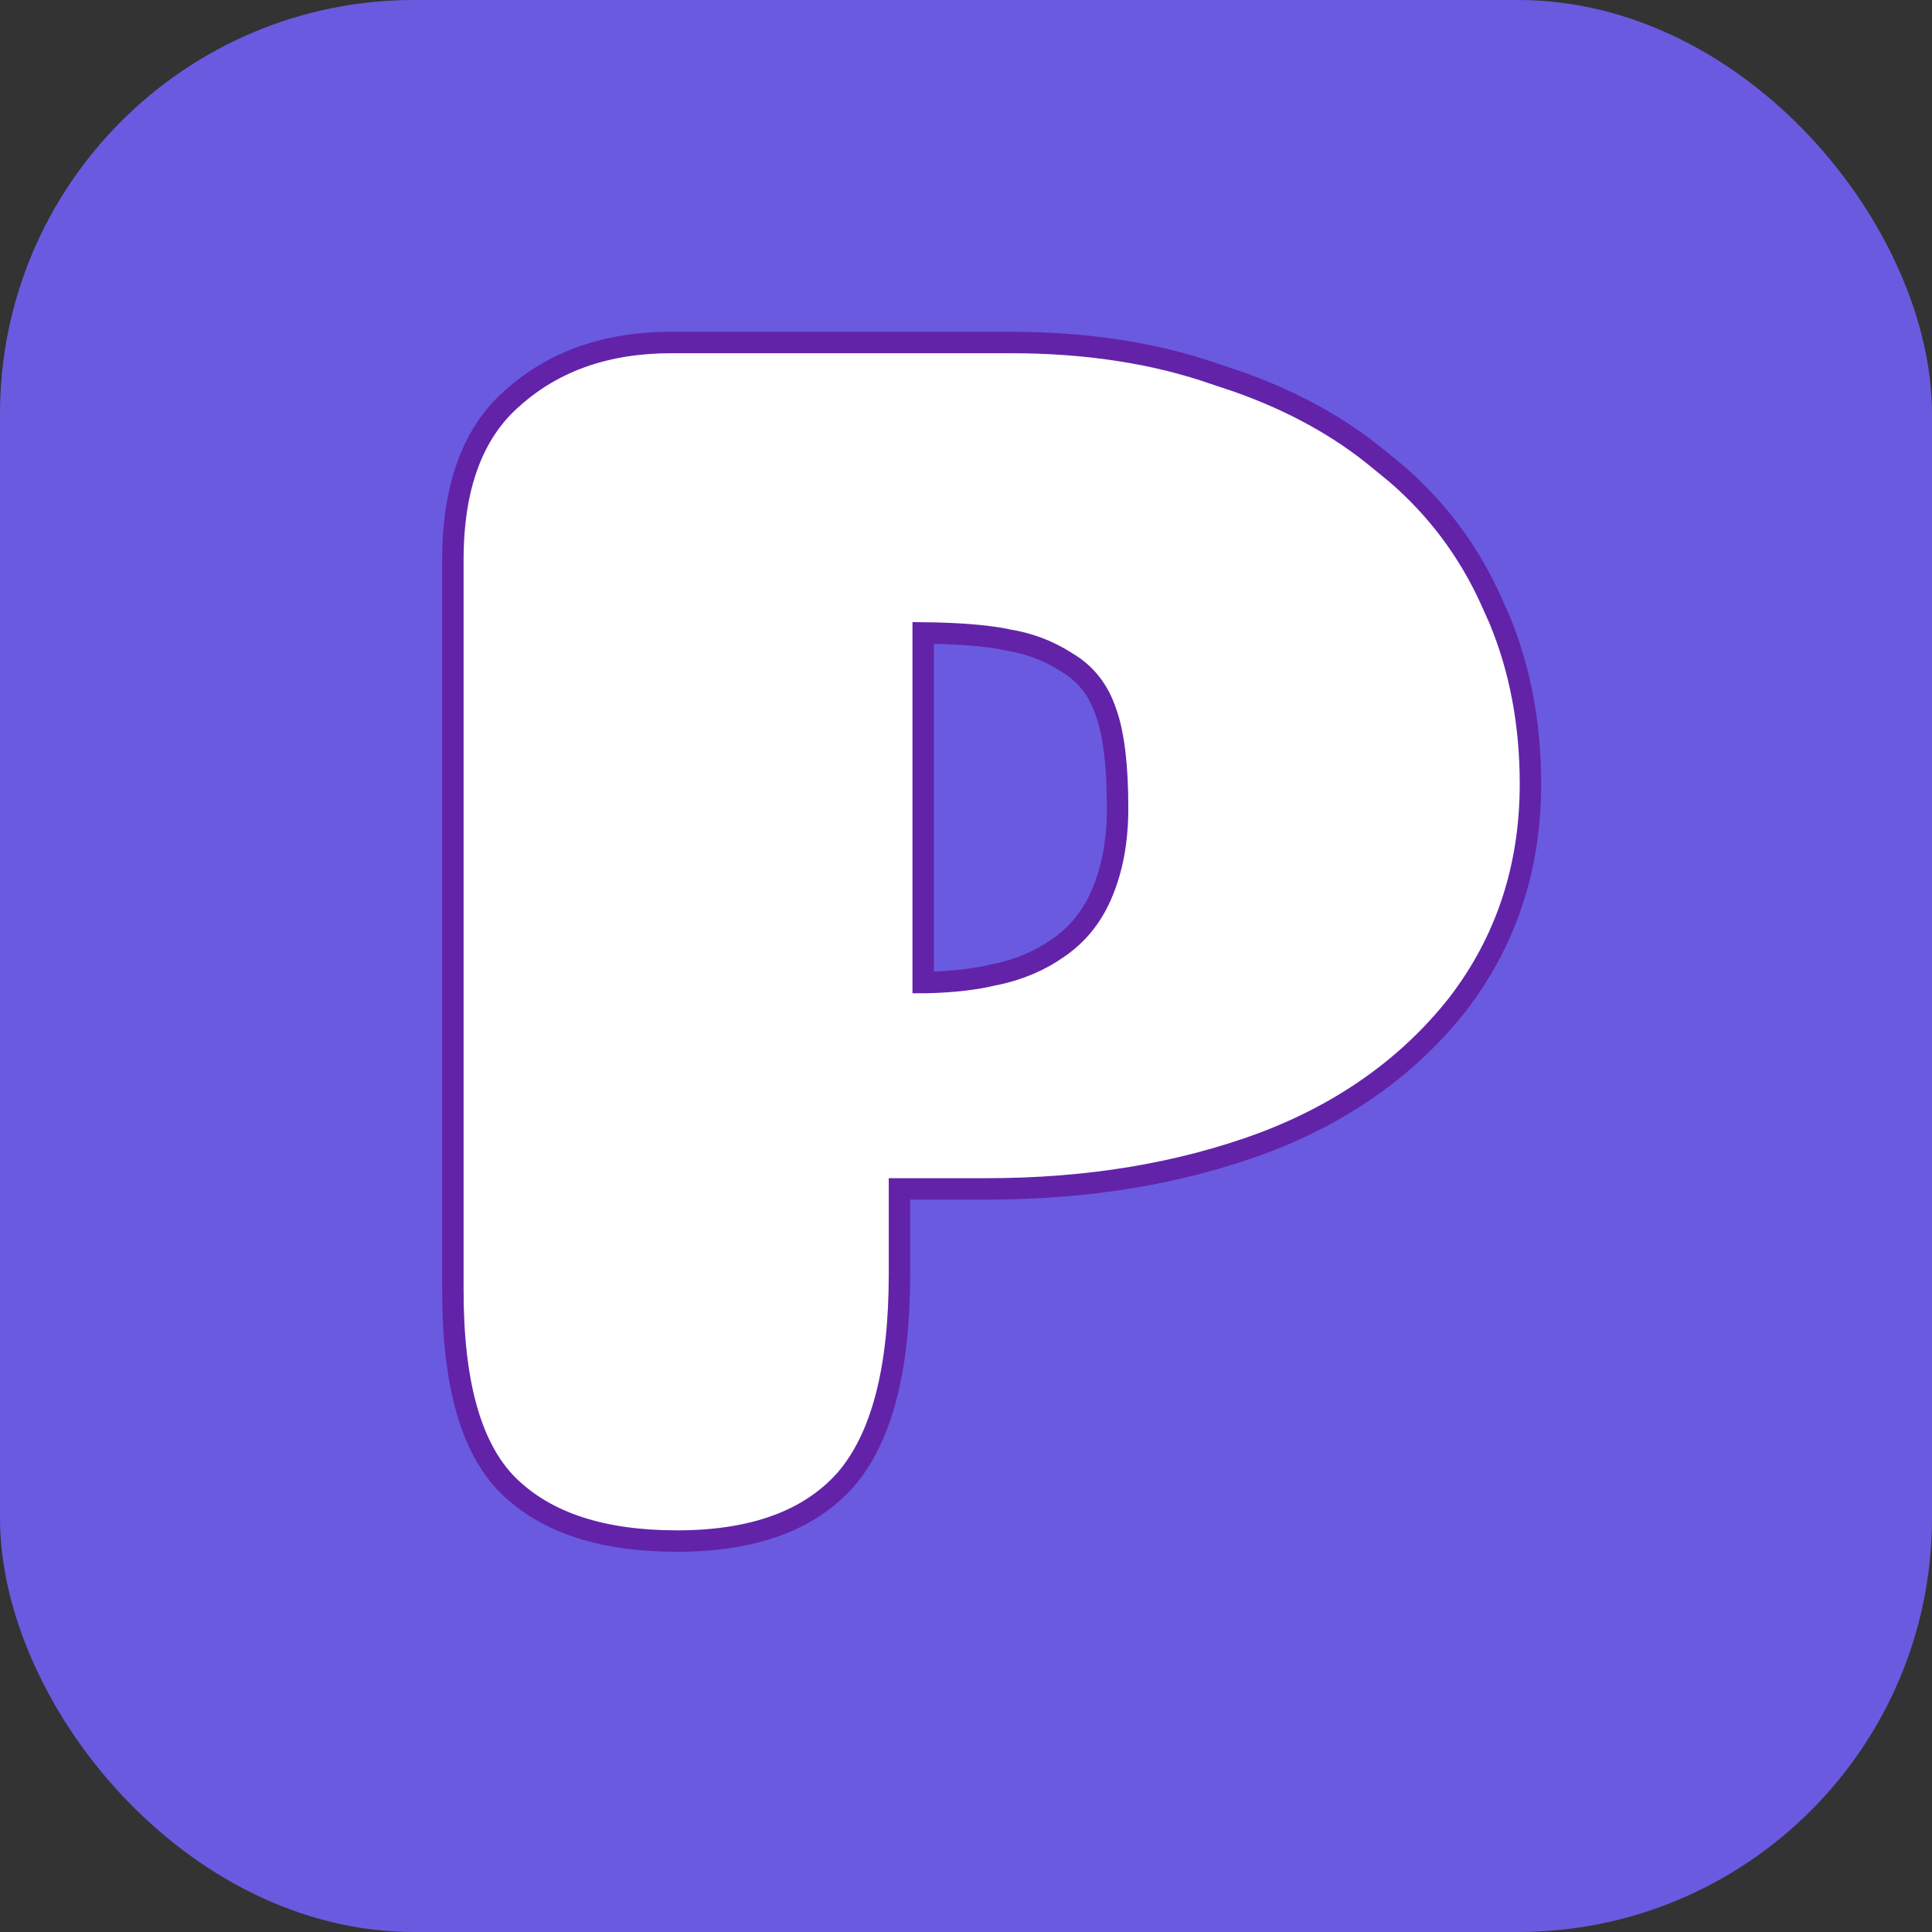
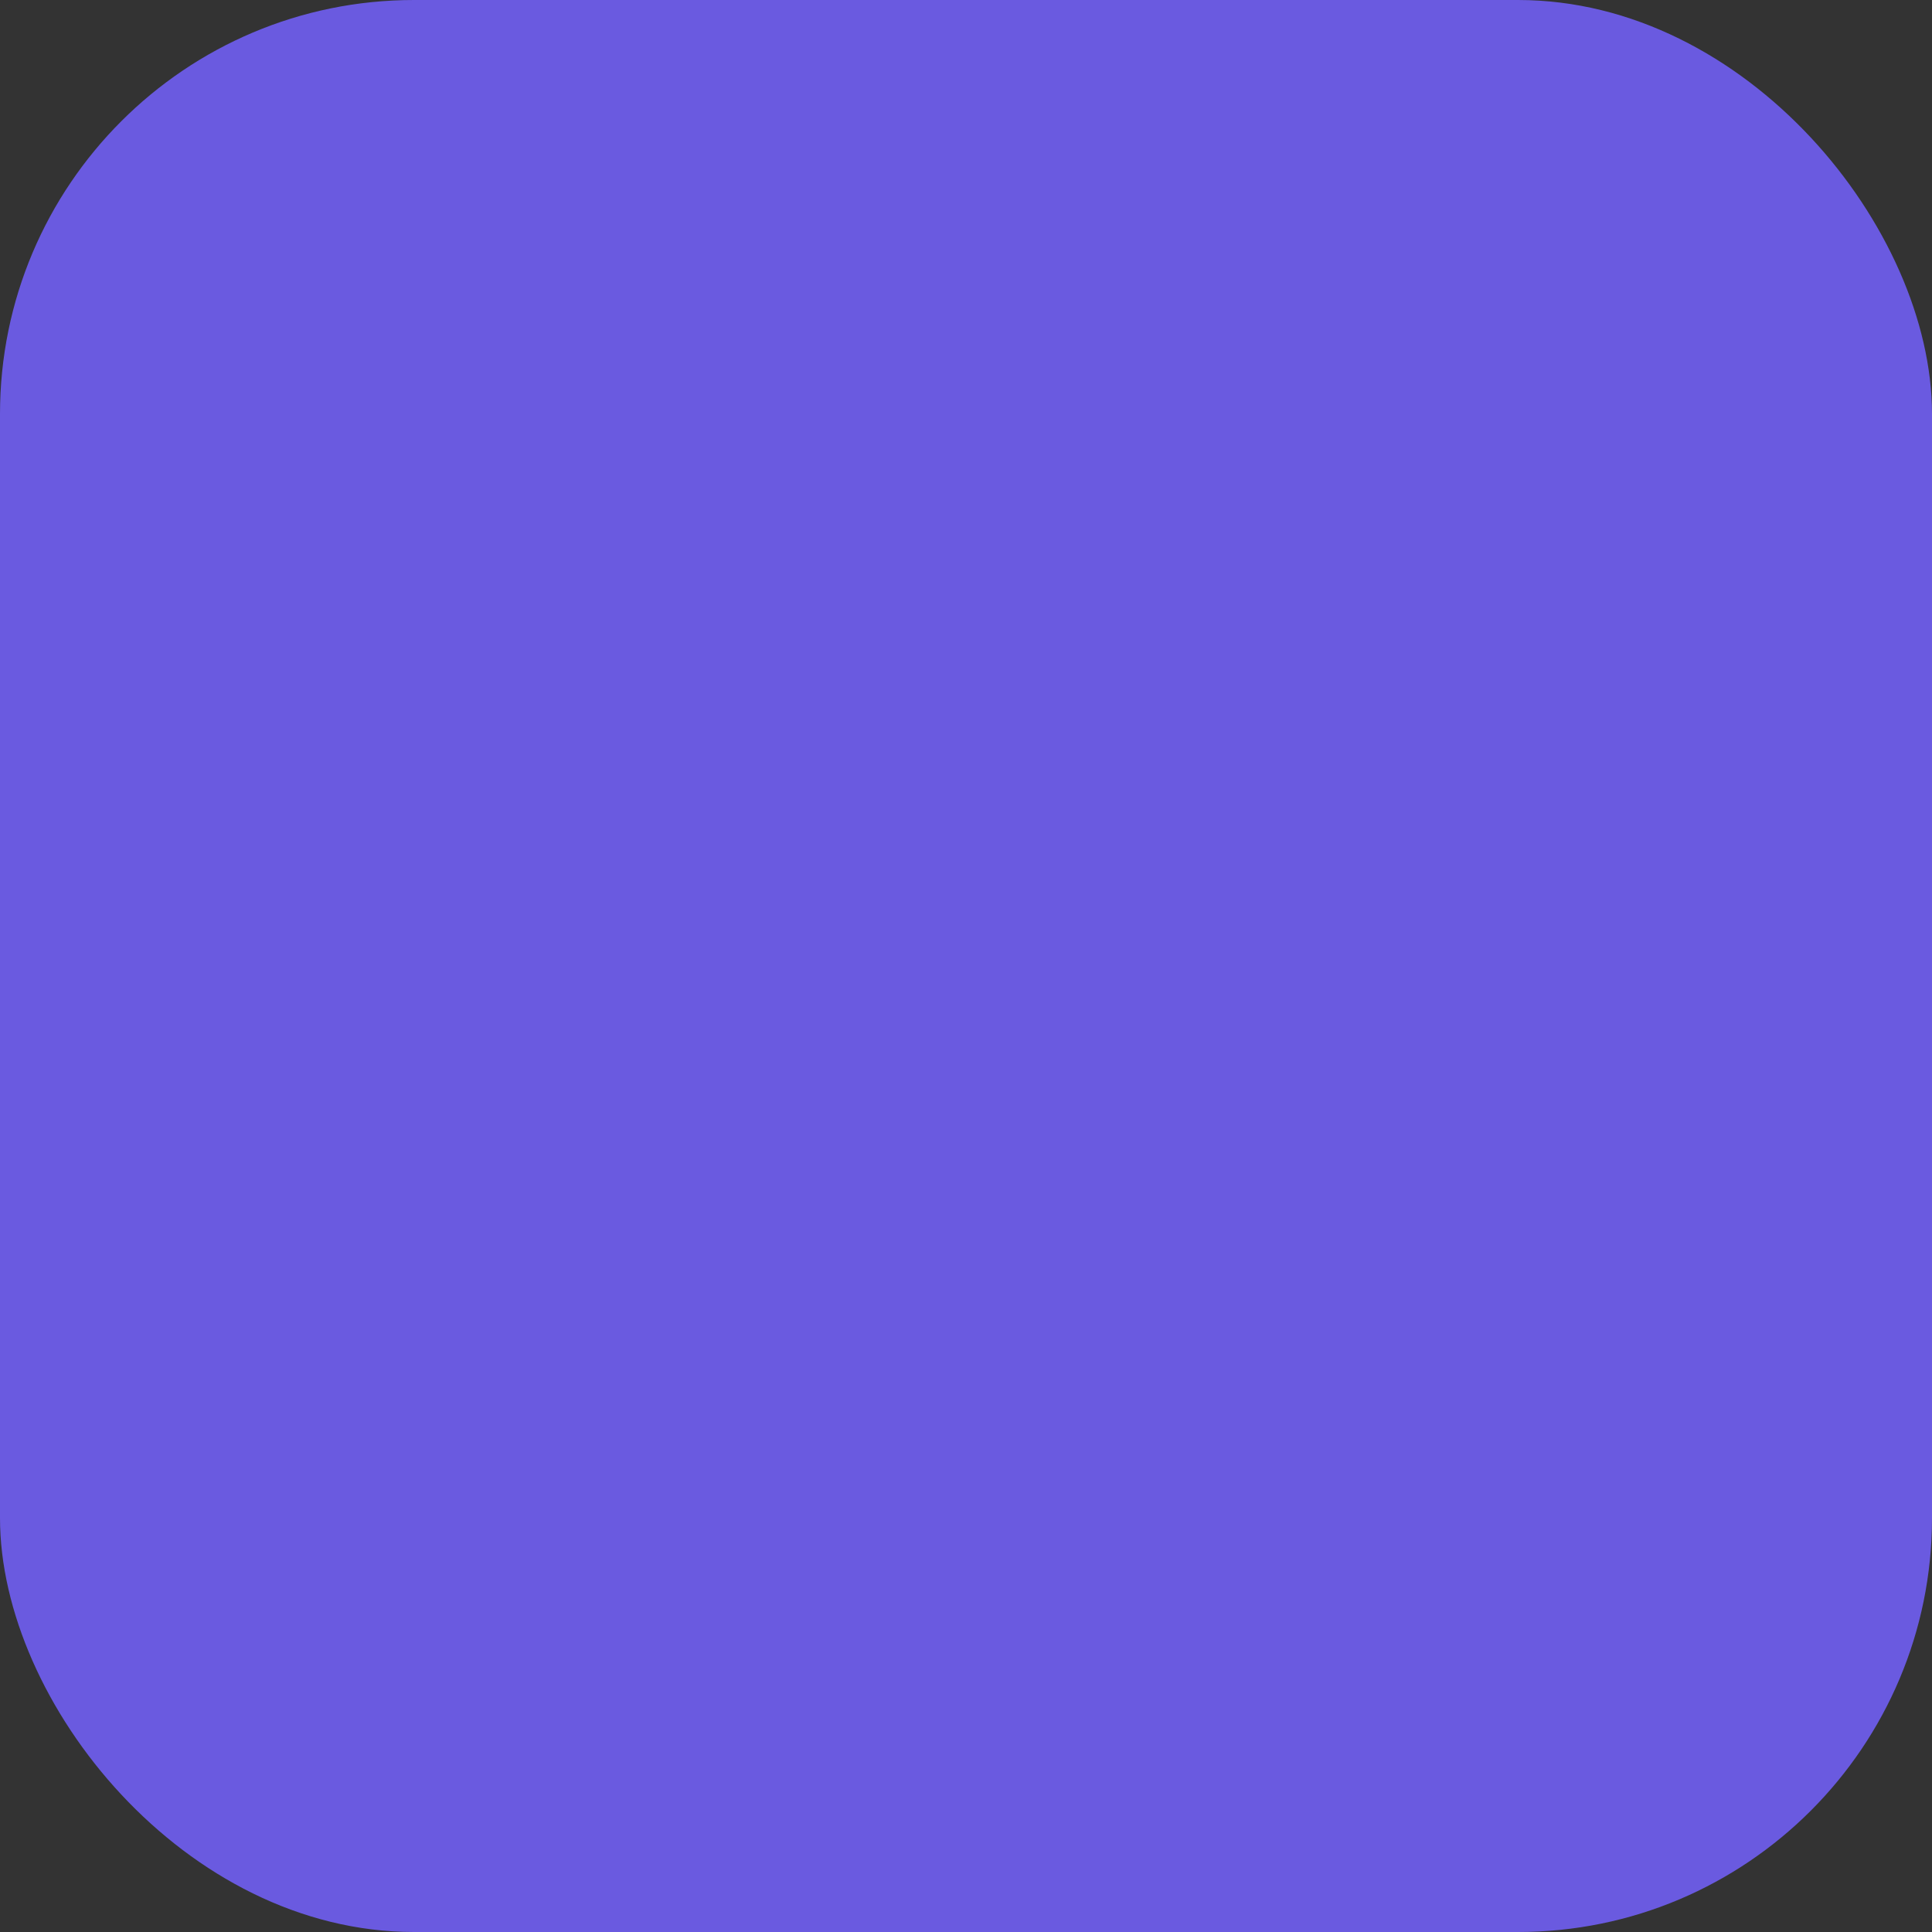
<svg xmlns="http://www.w3.org/2000/svg" width="32" height="32" viewBox="0 0 32 32" fill="none">
  <rect x="0" y="0" width="32" height="32" fill="#333333" stroke="none" />
  <rect width="32" height="32" rx="6.857" fill="#6A5AE0" />
-   <path d="M16.745 5.673c1.248 0 2.38.173 3.374.52l.392.131c.898.319 1.675.745 2.326 1.284l.292.239c.66.569 1.178 1.255 1.547 2.056l.157.35c.344.826.516 1.737.516 2.73 0 1.384-.4 2.601-1.203 3.647-.798 1.014-1.873 1.79-3.223 2.3-1.372.508-2.897.762-4.58.762h-1.445v1.416c0 1.55-.286 2.704-.898 3.407-.61.681-1.543 1.01-2.786 1.01-1.237 0-2.167-.301-2.799-.923-.631-.631-.914-1.727-.914-3.23V9.272c0-1.188.318-2.105 1.003-2.692.673-.598 1.544-.907 2.61-.907h5.03zm-1.409 10.601c.446-.01.826-.054 1.145-.133h.011c.397-.085.743-.233 1.04-.445.308-.211.542-.496.702-.856l.01-.024c.178-.41.267-.886.267-1.43 0-.693-.062-1.216-.186-1.572l-.004-.01c-.123-.374-.337-.644-.639-.824l-.022-.014c-.3-.193-.63-.316-1.001-.372l-.011-.005c-.33-.063-.778-.1-1.357-.106v5.791z" fill="white" stroke="#6223A9" stroke-width="0.355" />
</svg>